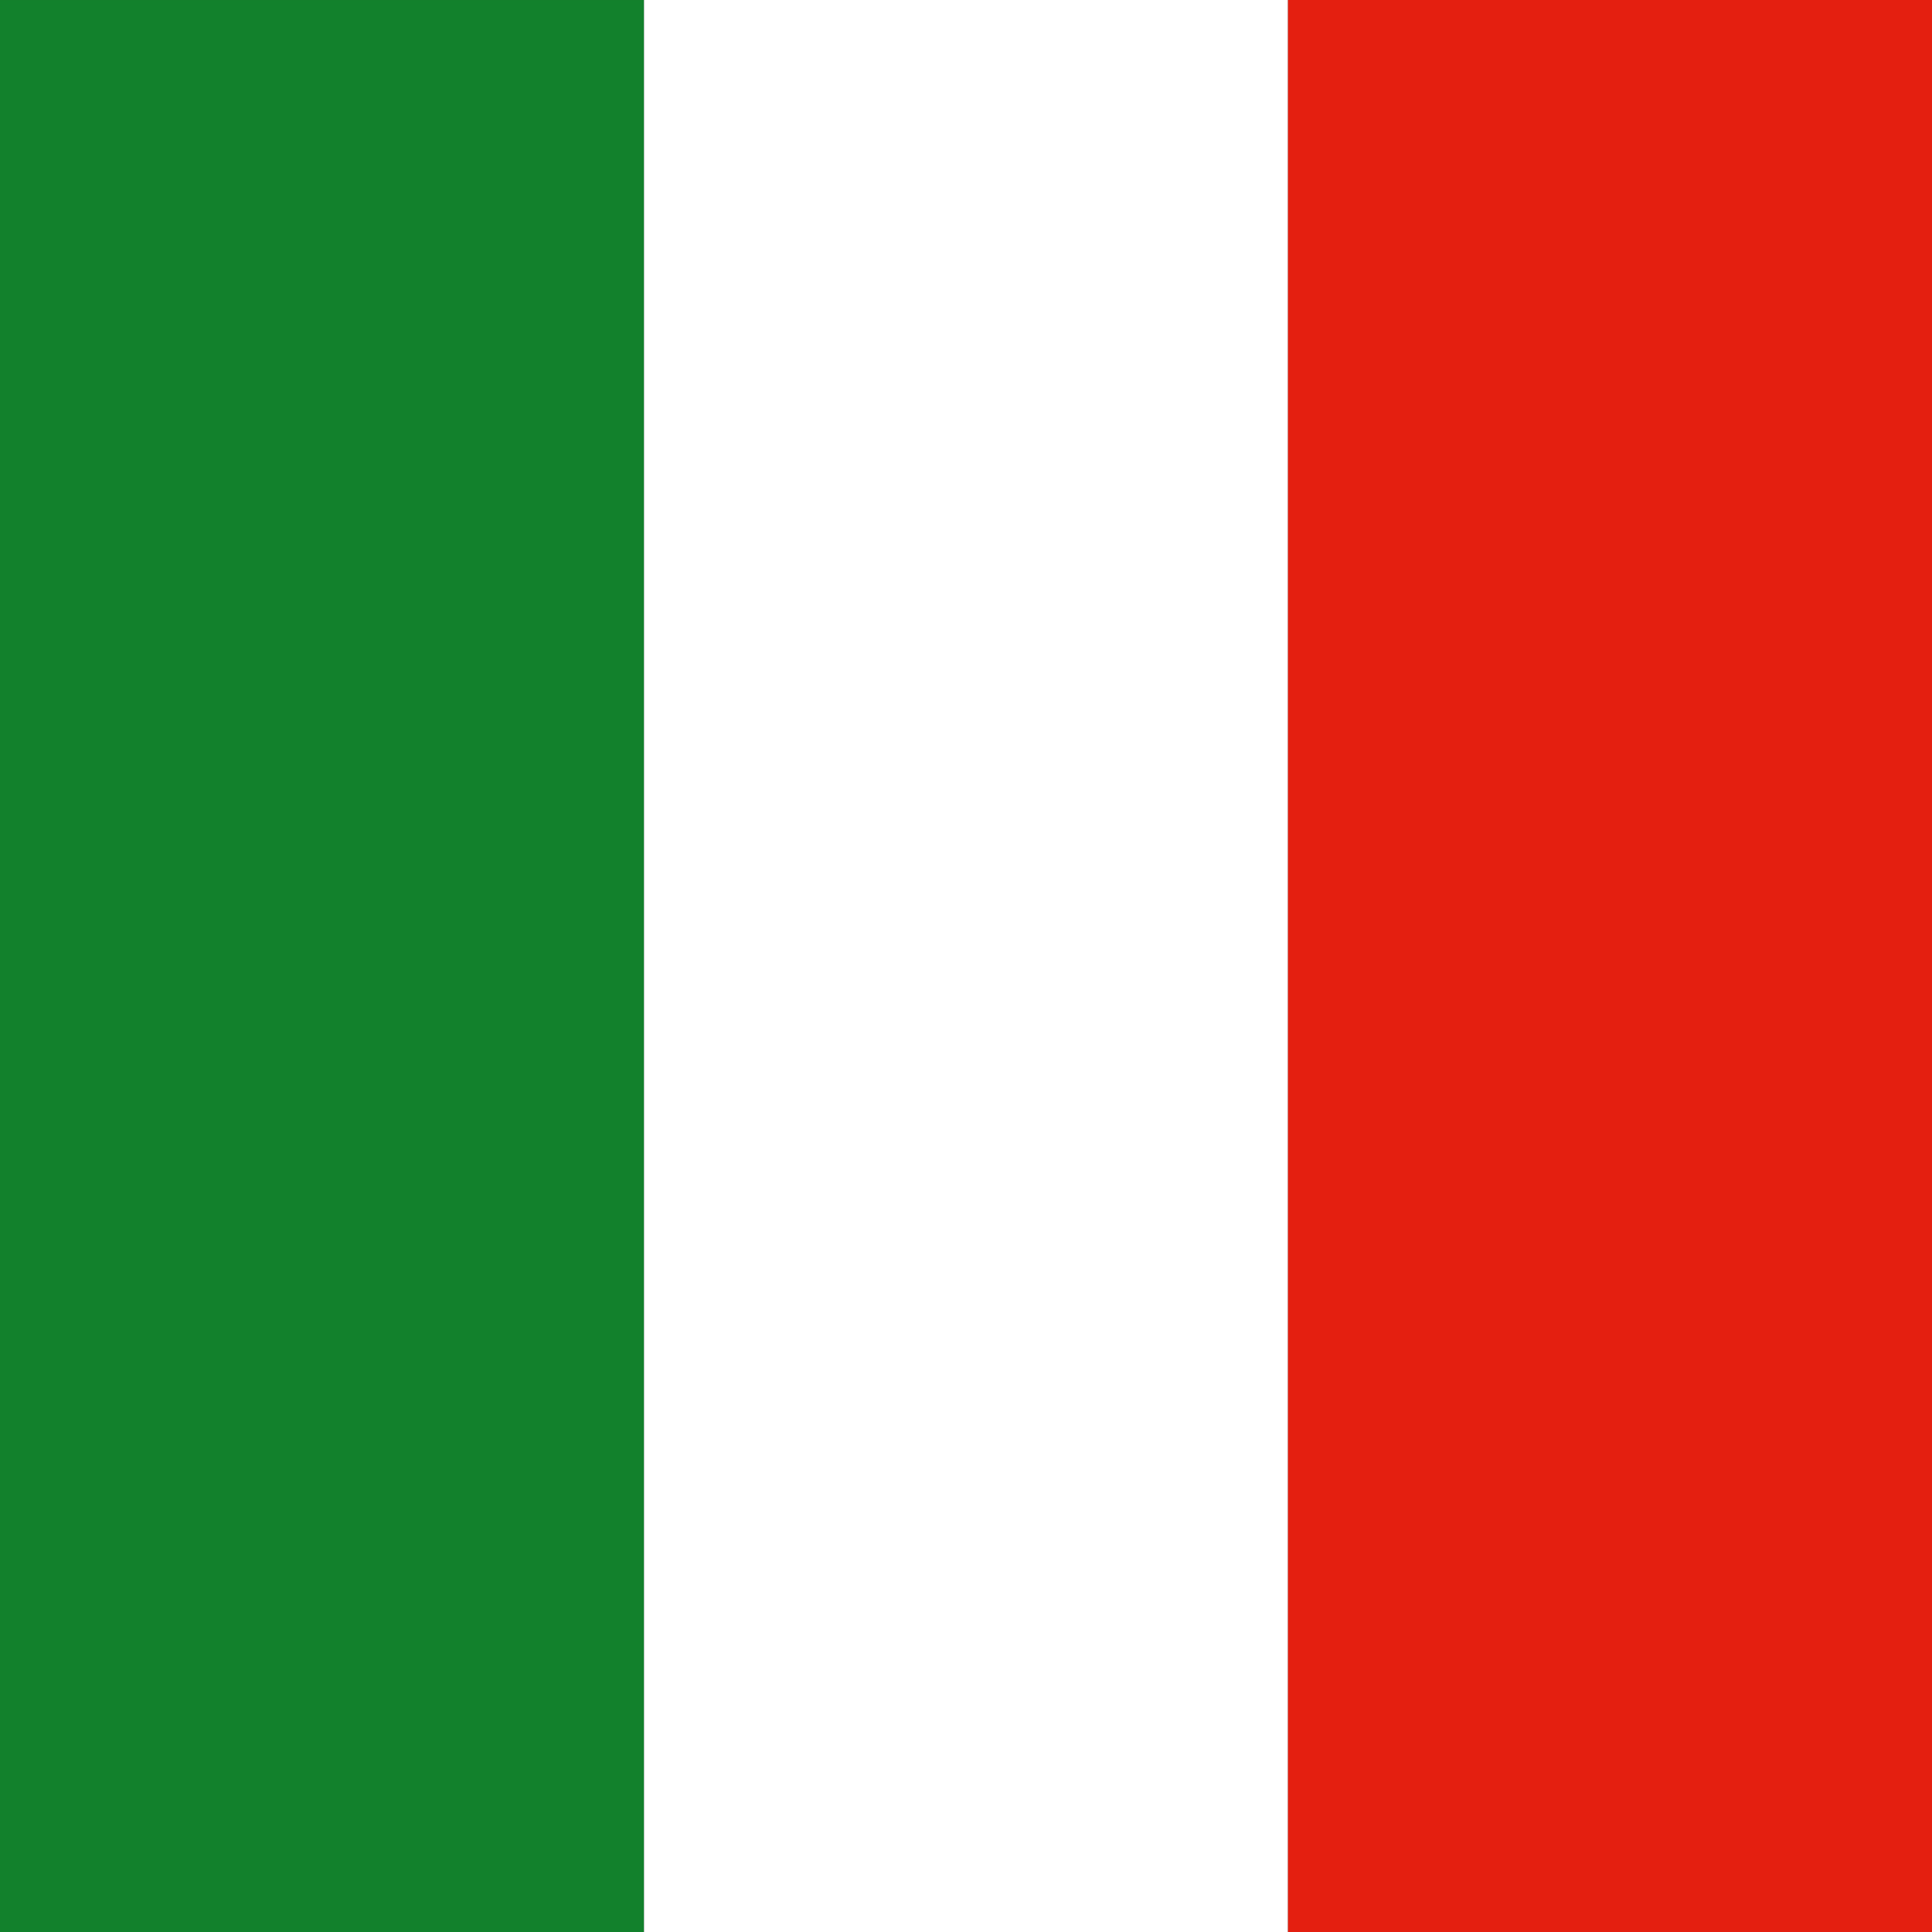
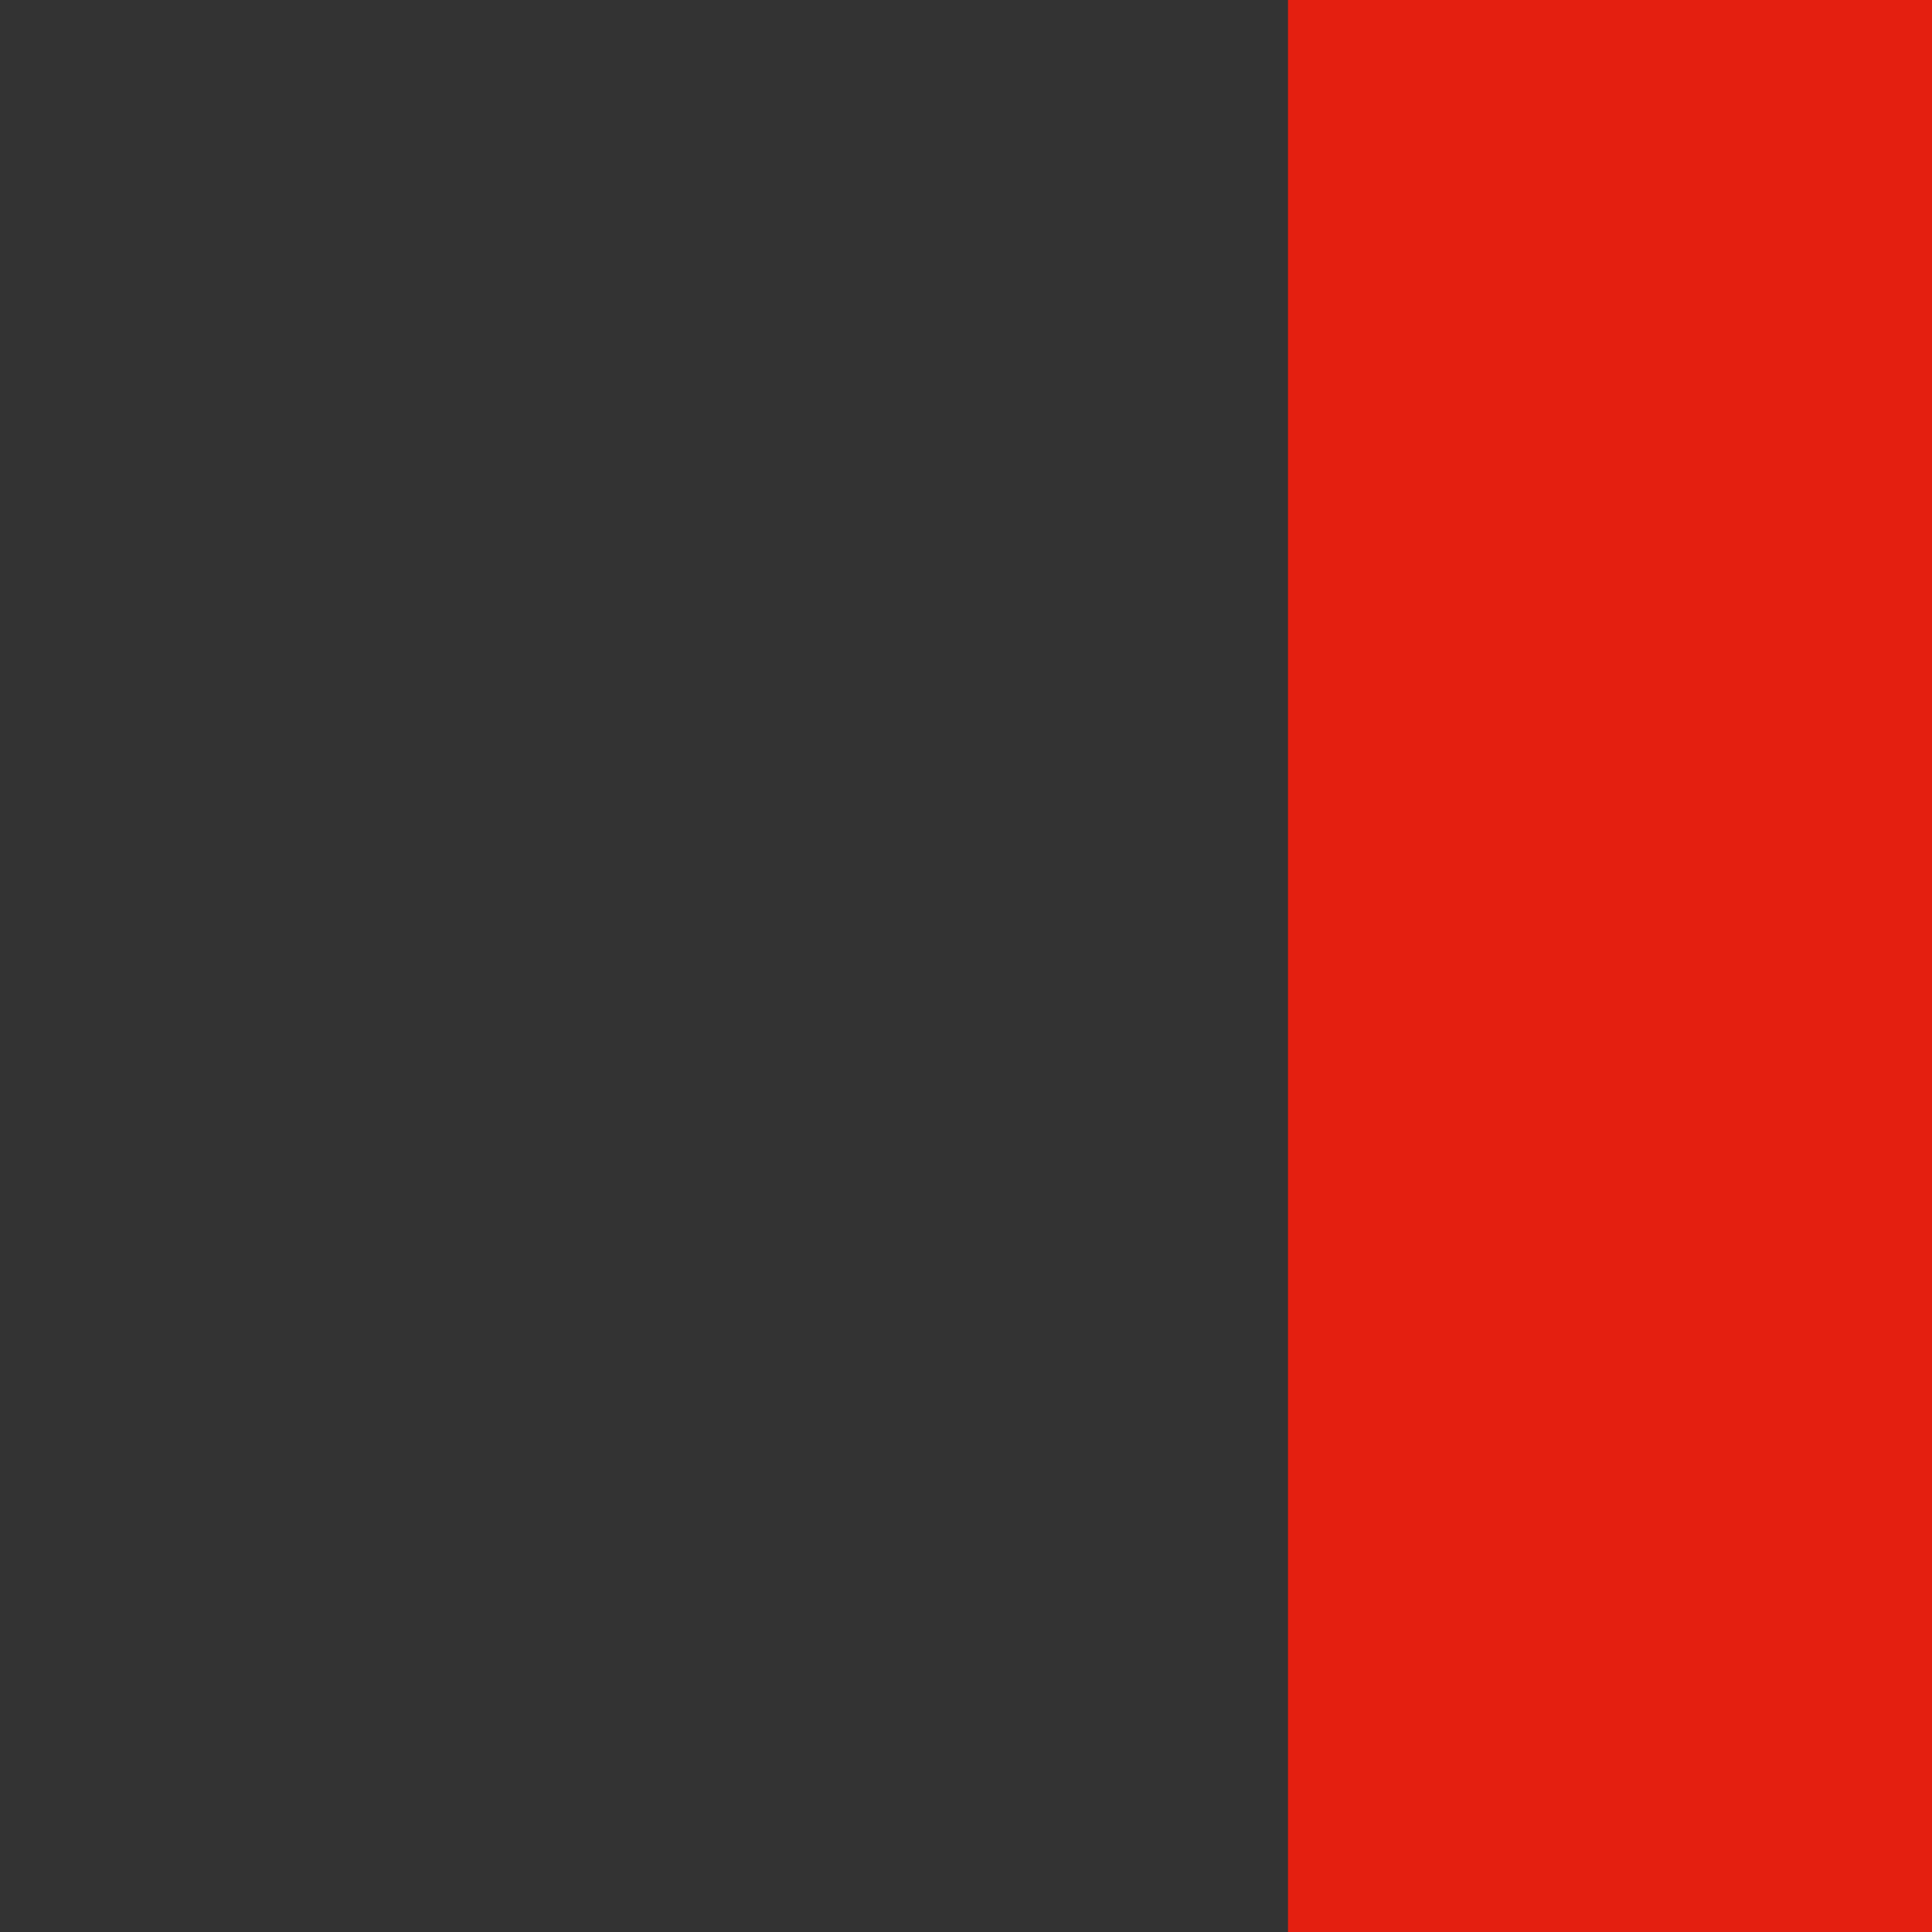
<svg xmlns="http://www.w3.org/2000/svg" width="100%" height="100%" viewBox="0 0 120 120" version="1.1" xml:space="preserve" style="fill-rule:evenodd;clip-rule:evenodd;stroke-linejoin:round;stroke-miterlimit:2;">
  <rect x="0" y="0" width="120" height="120" fill="#333333" stroke="none" />
  <g>
    <g transform="matrix(-1.76704e-07,-1,1,-1.76704e-07,-40,80.001)">
-       <rect x="-40" y="40" width="120" height="40" style="fill:rgb(18,129,44);" />
-     </g>
+       </g>
    <g transform="matrix(-1.76704e-07,-1,1,-1.76704e-07,1.1429e-05,120)">
-       <rect x="0" y="40" width="120" height="40" style="fill:white;" />
-     </g>
+       </g>
    <g transform="matrix(-1.76704e-07,-1,1,-1.76704e-07,40,160)">
      <rect x="40" y="40" width="120" height="40" style="fill:rgb(228,31,16);" />
    </g>
  </g>
</svg>